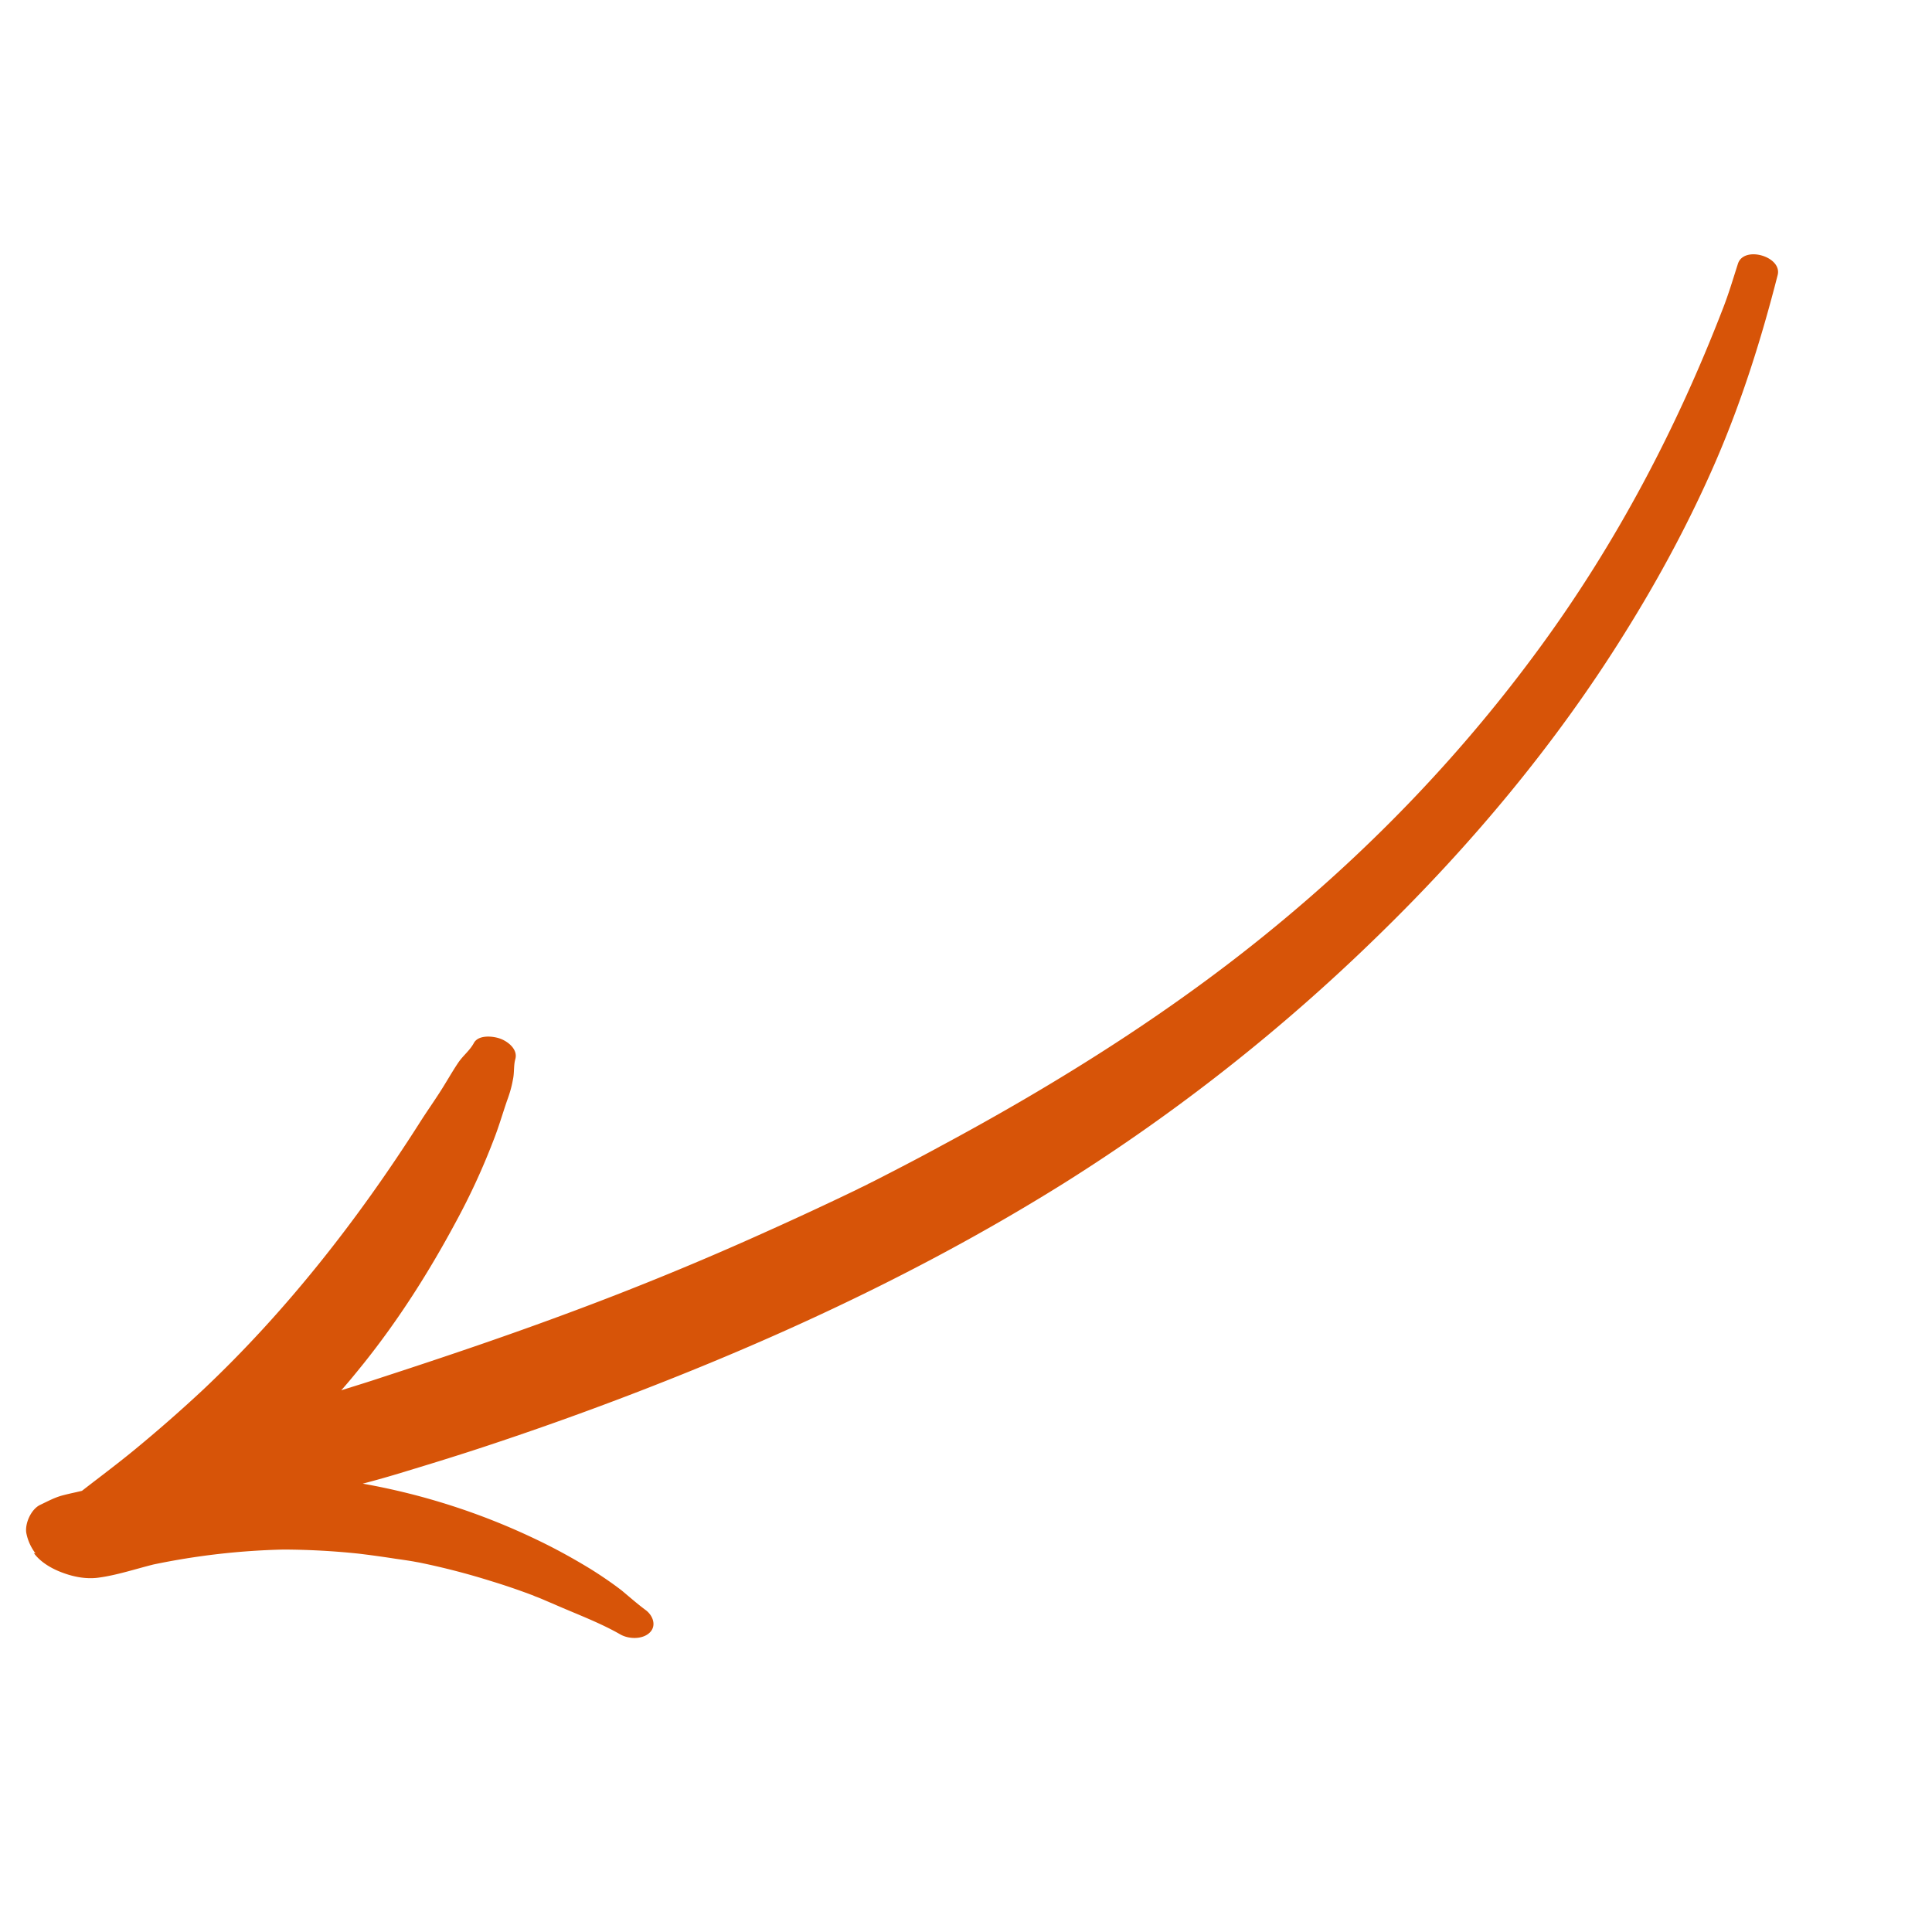
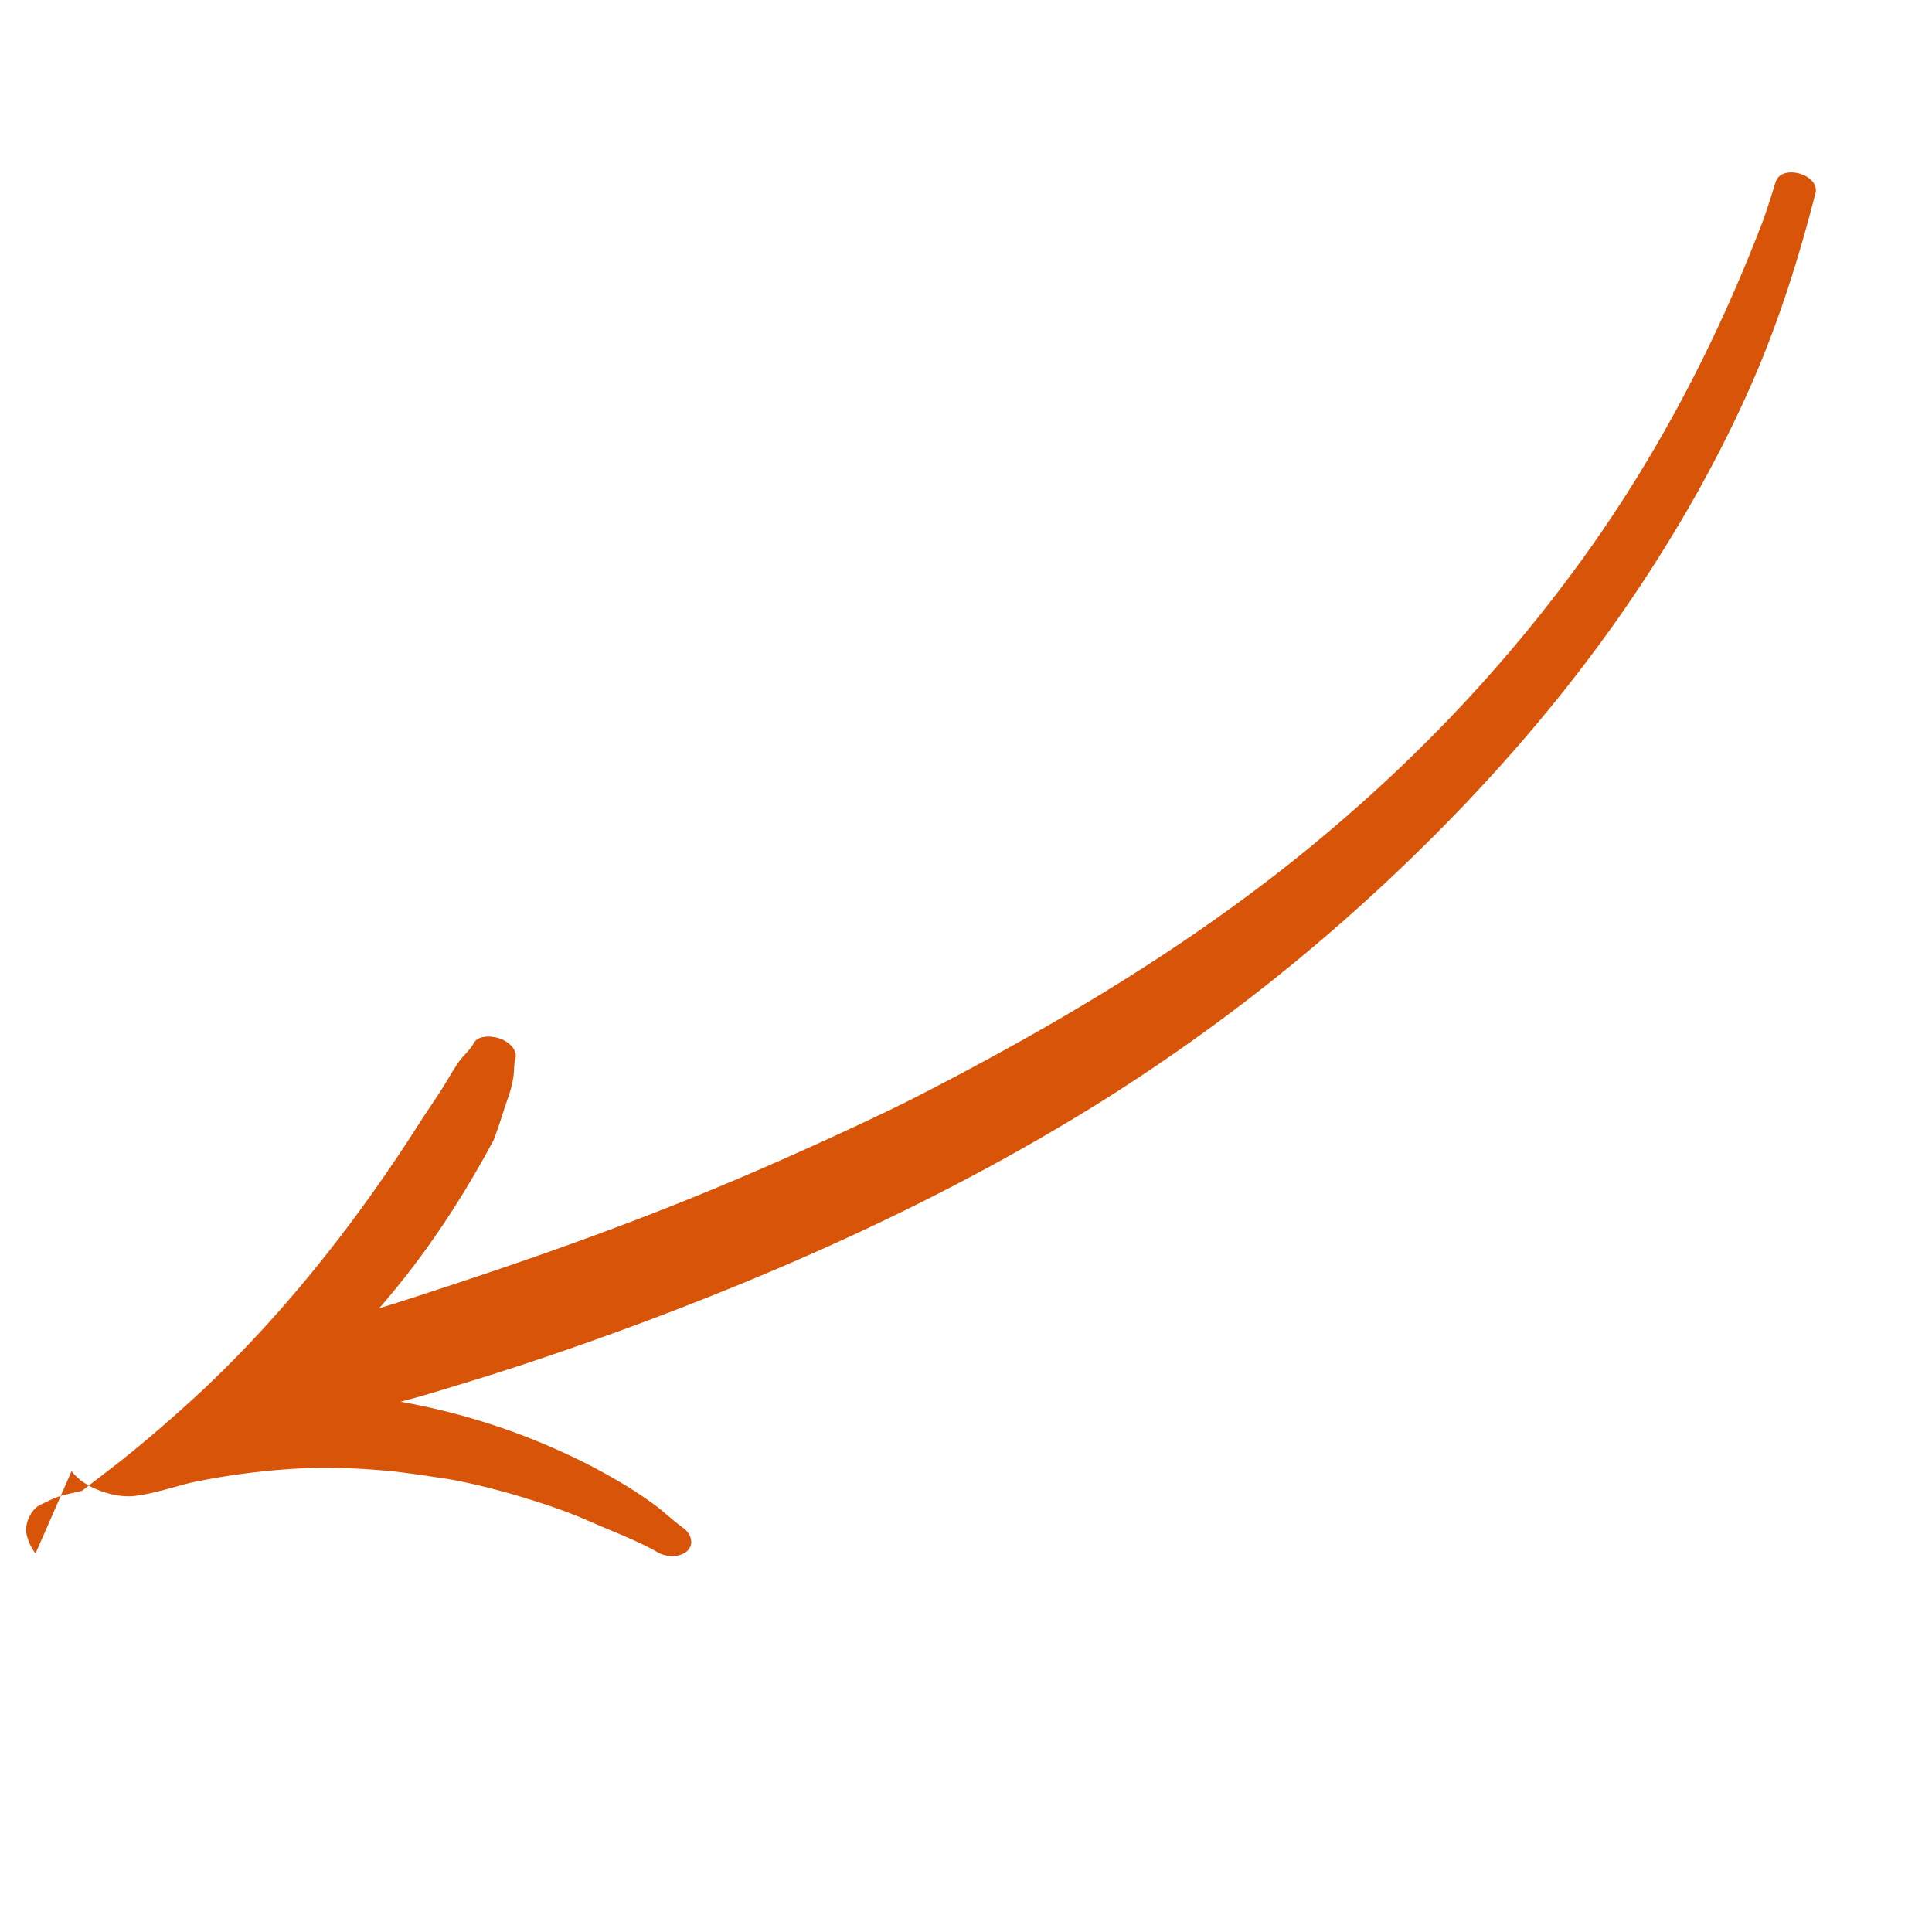
<svg xmlns="http://www.w3.org/2000/svg" width="91" height="91" viewBox="0 0 91 91" fill="none">
-   <path fill-rule="evenodd" clip-rule="evenodd" d="M1.673 73.169a2.3 2.3 0 0 1-.437-.98c-.062-.445.23-1.103.654-1.306.343-.163.656-.335 1.02-.438.222-.06.455-.112.687-.163.08-.02.182-.041.263-.062.262-.203.525-.406.777-.598.595-.457 1.19-.914 1.766-1.39a69 69 0 0 0 3.158-2.77c3.914-3.691 7.27-7.978 10.16-12.506.413-.658.866-1.277 1.26-1.935.2-.324.392-.658.613-.982.222-.325.535-.558.726-.913.221-.405.93-.326 1.264-.195.364.14.81.503.69.949-.09.313-.039.647-.119.991-.06.344-.16.668-.28.992-.211.617-.392 1.245-.633 1.852a32 32 0 0 1-1.78 3.858c-1.257 2.34-2.677 4.578-4.34 6.656-.343.425-.686.85-1.049 1.256.647-.204 1.284-.397 1.92-.611 3.042-.99 6.083-2.02 9.073-3.14a144 144 0 0 0 8.95-3.684 170 170 0 0 0 4.354-2.024c.171-.092.343-.163.515-.254.03-.03.07-.03.11-.051.02-.02.03-.03.051-.03.364-.184.737-.377 1.111-.57.707-.366 1.424-.742 2.13-1.128 5.545-2.978 10.946-6.36 15.8-10.367 4.671-3.846 8.857-8.215 12.474-13.17 3.577-4.894 6.394-10.241 8.574-15.88.28-.709.491-1.427.722-2.146.27-.88 2.103-.35 1.872.531-.76 2.975-1.673 5.88-2.889 8.705-1.226 2.835-2.695 5.57-4.337 8.193-3.242 5.206-7.214 9.95-11.612 14.229a88.6 88.6 0 0 1-14.804 11.659c-5.593 3.494-11.542 6.392-17.653 8.865a155 155 0 0 1-9.143 3.372c-1.546.52-3.113 1-4.669 1.469-.515.153-1.02.296-1.536.429a31.7 31.7 0 0 1 8.148 2.617c.891.423 1.752.896 2.593 1.41.496.311 1.003.654 1.459 1.007.375.312.74.635 1.135.927.334.252.518.737.175 1.061-.343.325-.99.306-1.386.075-1.002-.574-2.116-.975-3.179-1.448-.273-.11-.547-.241-.83-.342-.04-.02-.071-.03-.111-.05-.122-.04-.233-.09-.355-.13a31 31 0 0 0-1.62-.542 34 34 0 0 0-3.319-.86c-.1-.02-.222-.04-.323-.06-.294-.05-.577-.09-.86-.13a50 50 0 0 0-1.72-.238 35 35 0 0 0-3.54-.193 33.7 33.7 0 0 0-6.126.704c-.86.215-1.739.51-2.618.624-.576.072-1.163-.047-1.69-.248-.485-.181-1.012-.483-1.327-.917z" fill="#D75408" />
+   <path fill-rule="evenodd" clip-rule="evenodd" d="M1.673 73.169a2.3 2.3 0 0 1-.437-.98c-.062-.445.23-1.103.654-1.306.343-.163.656-.335 1.02-.438.222-.06.455-.112.687-.163.08-.02.182-.041.263-.062.262-.203.525-.406.777-.598.595-.457 1.19-.914 1.766-1.39a69 69 0 0 0 3.158-2.77c3.914-3.691 7.27-7.978 10.16-12.506.413-.658.866-1.277 1.26-1.935.2-.324.392-.658.613-.982.222-.325.535-.558.726-.913.221-.405.93-.326 1.264-.195.364.14.81.503.69.949-.09.313-.039.647-.119.991-.06.344-.16.668-.28.992-.211.617-.392 1.245-.633 1.852c-1.257 2.34-2.677 4.578-4.34 6.656-.343.425-.686.85-1.049 1.256.647-.204 1.284-.397 1.92-.611 3.042-.99 6.083-2.02 9.073-3.14a144 144 0 0 0 8.95-3.684 170 170 0 0 0 4.354-2.024c.171-.092.343-.163.515-.254.03-.03.07-.03.11-.051.02-.02.03-.03.051-.03.364-.184.737-.377 1.111-.57.707-.366 1.424-.742 2.13-1.128 5.545-2.978 10.946-6.36 15.8-10.367 4.671-3.846 8.857-8.215 12.474-13.17 3.577-4.894 6.394-10.241 8.574-15.88.28-.709.491-1.427.722-2.146.27-.88 2.103-.35 1.872.531-.76 2.975-1.673 5.88-2.889 8.705-1.226 2.835-2.695 5.57-4.337 8.193-3.242 5.206-7.214 9.95-11.612 14.229a88.6 88.6 0 0 1-14.804 11.659c-5.593 3.494-11.542 6.392-17.653 8.865a155 155 0 0 1-9.143 3.372c-1.546.52-3.113 1-4.669 1.469-.515.153-1.02.296-1.536.429a31.7 31.7 0 0 1 8.148 2.617c.891.423 1.752.896 2.593 1.41.496.311 1.003.654 1.459 1.007.375.312.74.635 1.135.927.334.252.518.737.175 1.061-.343.325-.99.306-1.386.075-1.002-.574-2.116-.975-3.179-1.448-.273-.11-.547-.241-.83-.342-.04-.02-.071-.03-.111-.05-.122-.04-.233-.09-.355-.13a31 31 0 0 0-1.62-.542 34 34 0 0 0-3.319-.86c-.1-.02-.222-.04-.323-.06-.294-.05-.577-.09-.86-.13a50 50 0 0 0-1.72-.238 35 35 0 0 0-3.54-.193 33.7 33.7 0 0 0-6.126.704c-.86.215-1.739.51-2.618.624-.576.072-1.163-.047-1.69-.248-.485-.181-1.012-.483-1.327-.917z" fill="#D75408" />
</svg>